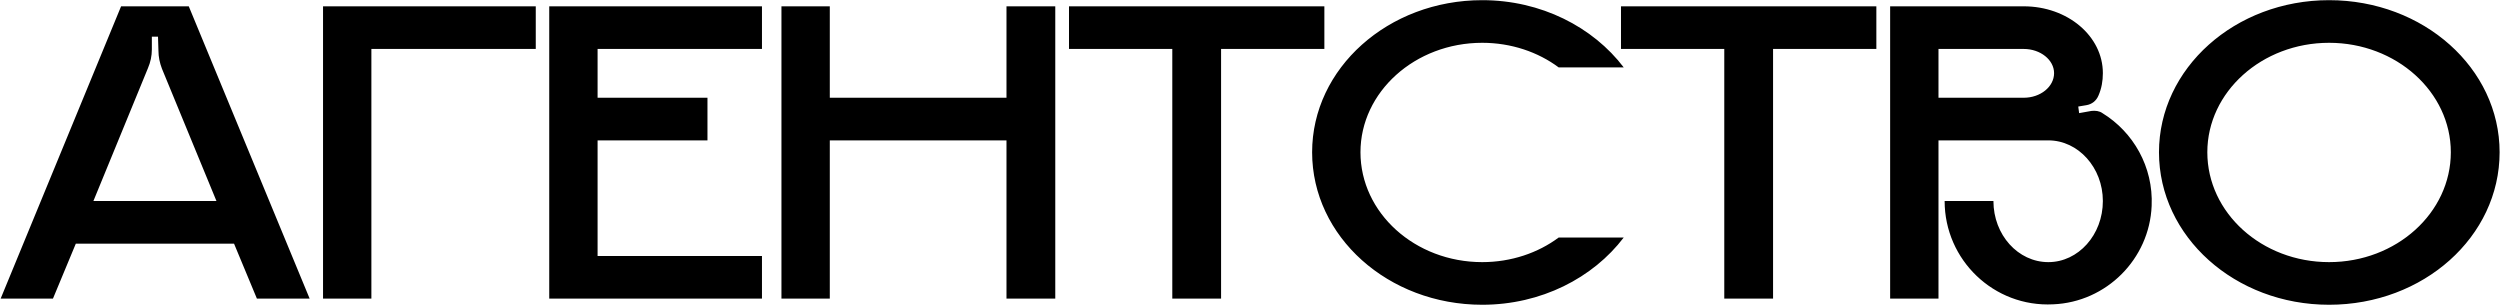
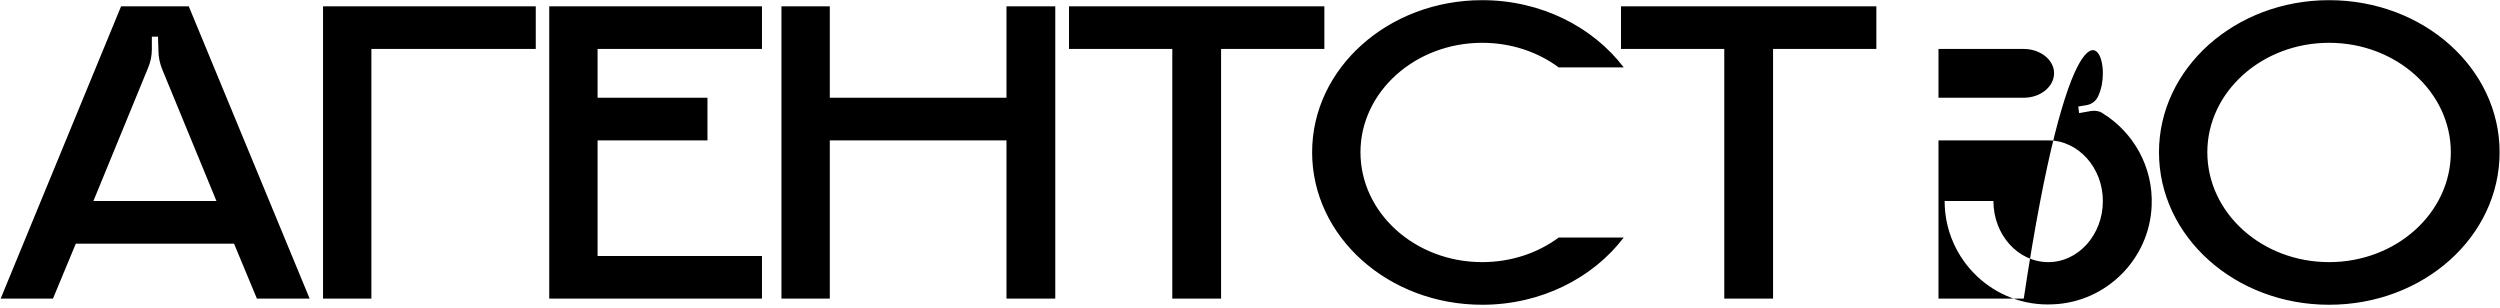
<svg xmlns="http://www.w3.org/2000/svg" width="3597" height="443" viewBox="0 0 3597 443" fill="none">
-   <path d="M271.604 9.093L445.511 429.632H369.624L336.74 350.584H109.08L76.195 429.632H0.941L174.216 9.093H271.604ZM134.375 289.242H311.444L233.028 98.892C229.866 90.671 227.969 81.818 227.969 72.964L227.337 52.728H218.483V71.067C218.483 80.553 216.586 89.406 212.792 98.26L134.375 289.242ZM464.784 9.093H770.861V70.435H534.347V429.632H464.784V9.093ZM1096.32 70.435H859.806V140.63H1017.9V201.972H859.806V368.291H1096.32V429.632H790.243V9.093H1096.32V70.435ZM1448.13 9.093H1518.33V429.632H1448.13V201.972H1193.91V429.632H1124.35V9.093H1193.91V140.63H1448.13V9.093ZM1538.08 9.093H1905.5V70.435H1756.89V429.632H1686.7V70.435H1538.08V9.093ZM2132.61 377.144C2174.35 377.144 2212.93 363.864 2242.65 341.73H2336.24C2291.98 399.91 2217.35 438.486 2132.61 438.486C1997.28 438.486 1887.88 340.465 1887.88 219.046C1887.88 98.26 1997.28 0.24 2132.61 0.24C2217.35 0.24 2291.98 38.815 2336.24 96.995H2242.65C2212.93 74.862 2174.35 61.581 2132.61 61.581C2035.86 61.581 1957.44 132.409 1957.44 219.046C1957.44 306.316 2035.86 377.144 2132.61 377.144ZM2332.28 9.093H2699.7V70.435H2551.08V429.632H2480.89V70.435H2332.28V9.093ZM3024.97 162.764C3069.24 189.957 3098.33 239.915 3095.8 296.198C3092.64 372.717 3030.66 434.692 2954.14 437.853C2868.77 442.28 2797.94 373.982 2797.94 289.242H2868.14C2868.14 337.936 2903.55 377.144 2947.19 377.144C2990.19 377.144 3025.6 337.936 3025.6 289.242C3025.6 241.18 2990.19 201.972 2947.19 201.972H2789.09V429.632H2719.53V9.093H2911.77C2975.01 9.093 3025.6 52.096 3025.6 105.216C3025.6 116.599 3023.71 127.35 3019.28 137.468C3016.12 145.057 3009.79 150.116 3001.57 151.381L2990.19 153.278L2991.45 162.764L3009.16 159.602C3014.85 158.969 3020.54 159.602 3024.97 162.764ZM2911.77 140.63C2935.8 140.63 2955.41 124.82 2955.41 105.216C2955.41 86.245 2935.8 70.435 2911.77 70.435H2789.09V140.63H2911.77ZM3351.08 0.24C3487.04 0.24 3596.44 98.26 3596.44 219.046C3596.44 340.465 3487.04 438.486 3351.08 438.486C3215.75 438.486 3106.34 340.465 3106.34 219.046C3106.34 98.26 3215.75 0.24 3351.08 0.24ZM3351.08 377.144C3447.83 377.144 3526.25 306.316 3526.25 219.046C3526.25 132.409 3447.83 61.581 3351.08 61.581C3254.32 61.581 3175.9 132.409 3175.9 219.046C3175.9 306.316 3254.32 377.144 3351.08 377.144Z" fill="black" />
+   <path d="M271.604 9.093L445.511 429.632H369.624L336.74 350.584H109.08L76.195 429.632H0.941L174.216 9.093H271.604ZM134.375 289.242H311.444L233.028 98.892C229.866 90.671 227.969 81.818 227.969 72.964L227.337 52.728H218.483V71.067C218.483 80.553 216.586 89.406 212.792 98.26L134.375 289.242ZM464.784 9.093H770.861V70.435H534.347V429.632H464.784V9.093ZM1096.32 70.435H859.806V140.63H1017.9V201.972H859.806V368.291H1096.32V429.632H790.243V9.093H1096.32V70.435ZM1448.13 9.093H1518.33V429.632H1448.13V201.972H1193.91V429.632H1124.35V9.093H1193.91V140.63H1448.13V9.093ZM1538.08 9.093H1905.5V70.435H1756.89V429.632H1686.7V70.435H1538.08V9.093ZM2132.61 377.144C2174.35 377.144 2212.93 363.864 2242.65 341.73H2336.24C2291.98 399.91 2217.35 438.486 2132.61 438.486C1997.28 438.486 1887.88 340.465 1887.88 219.046C1887.88 98.26 1997.28 0.24 2132.61 0.24C2217.35 0.24 2291.98 38.815 2336.24 96.995H2242.65C2212.93 74.862 2174.35 61.581 2132.61 61.581C2035.86 61.581 1957.44 132.409 1957.44 219.046C1957.44 306.316 2035.86 377.144 2132.61 377.144ZM2332.28 9.093H2699.7V70.435H2551.08V429.632H2480.89V70.435H2332.28V9.093ZM3024.97 162.764C3069.24 189.957 3098.33 239.915 3095.8 296.198C3092.64 372.717 3030.66 434.692 2954.14 437.853C2868.77 442.28 2797.94 373.982 2797.94 289.242H2868.14C2868.14 337.936 2903.55 377.144 2947.19 377.144C2990.19 377.144 3025.6 337.936 3025.6 289.242C3025.6 241.18 2990.19 201.972 2947.19 201.972H2789.09V429.632H2719.53H2911.77C2975.01 9.093 3025.6 52.096 3025.6 105.216C3025.6 116.599 3023.71 127.35 3019.28 137.468C3016.12 145.057 3009.79 150.116 3001.57 151.381L2990.19 153.278L2991.45 162.764L3009.16 159.602C3014.85 158.969 3020.54 159.602 3024.97 162.764ZM2911.77 140.63C2935.8 140.63 2955.41 124.82 2955.41 105.216C2955.41 86.245 2935.8 70.435 2911.77 70.435H2789.09V140.63H2911.77ZM3351.08 0.24C3487.04 0.24 3596.44 98.26 3596.44 219.046C3596.44 340.465 3487.04 438.486 3351.08 438.486C3215.75 438.486 3106.34 340.465 3106.34 219.046C3106.34 98.26 3215.75 0.24 3351.08 0.24ZM3351.08 377.144C3447.83 377.144 3526.25 306.316 3526.25 219.046C3526.25 132.409 3447.83 61.581 3351.08 61.581C3254.32 61.581 3175.9 132.409 3175.9 219.046C3175.9 306.316 3254.32 377.144 3351.08 377.144Z" fill="black" />
</svg>